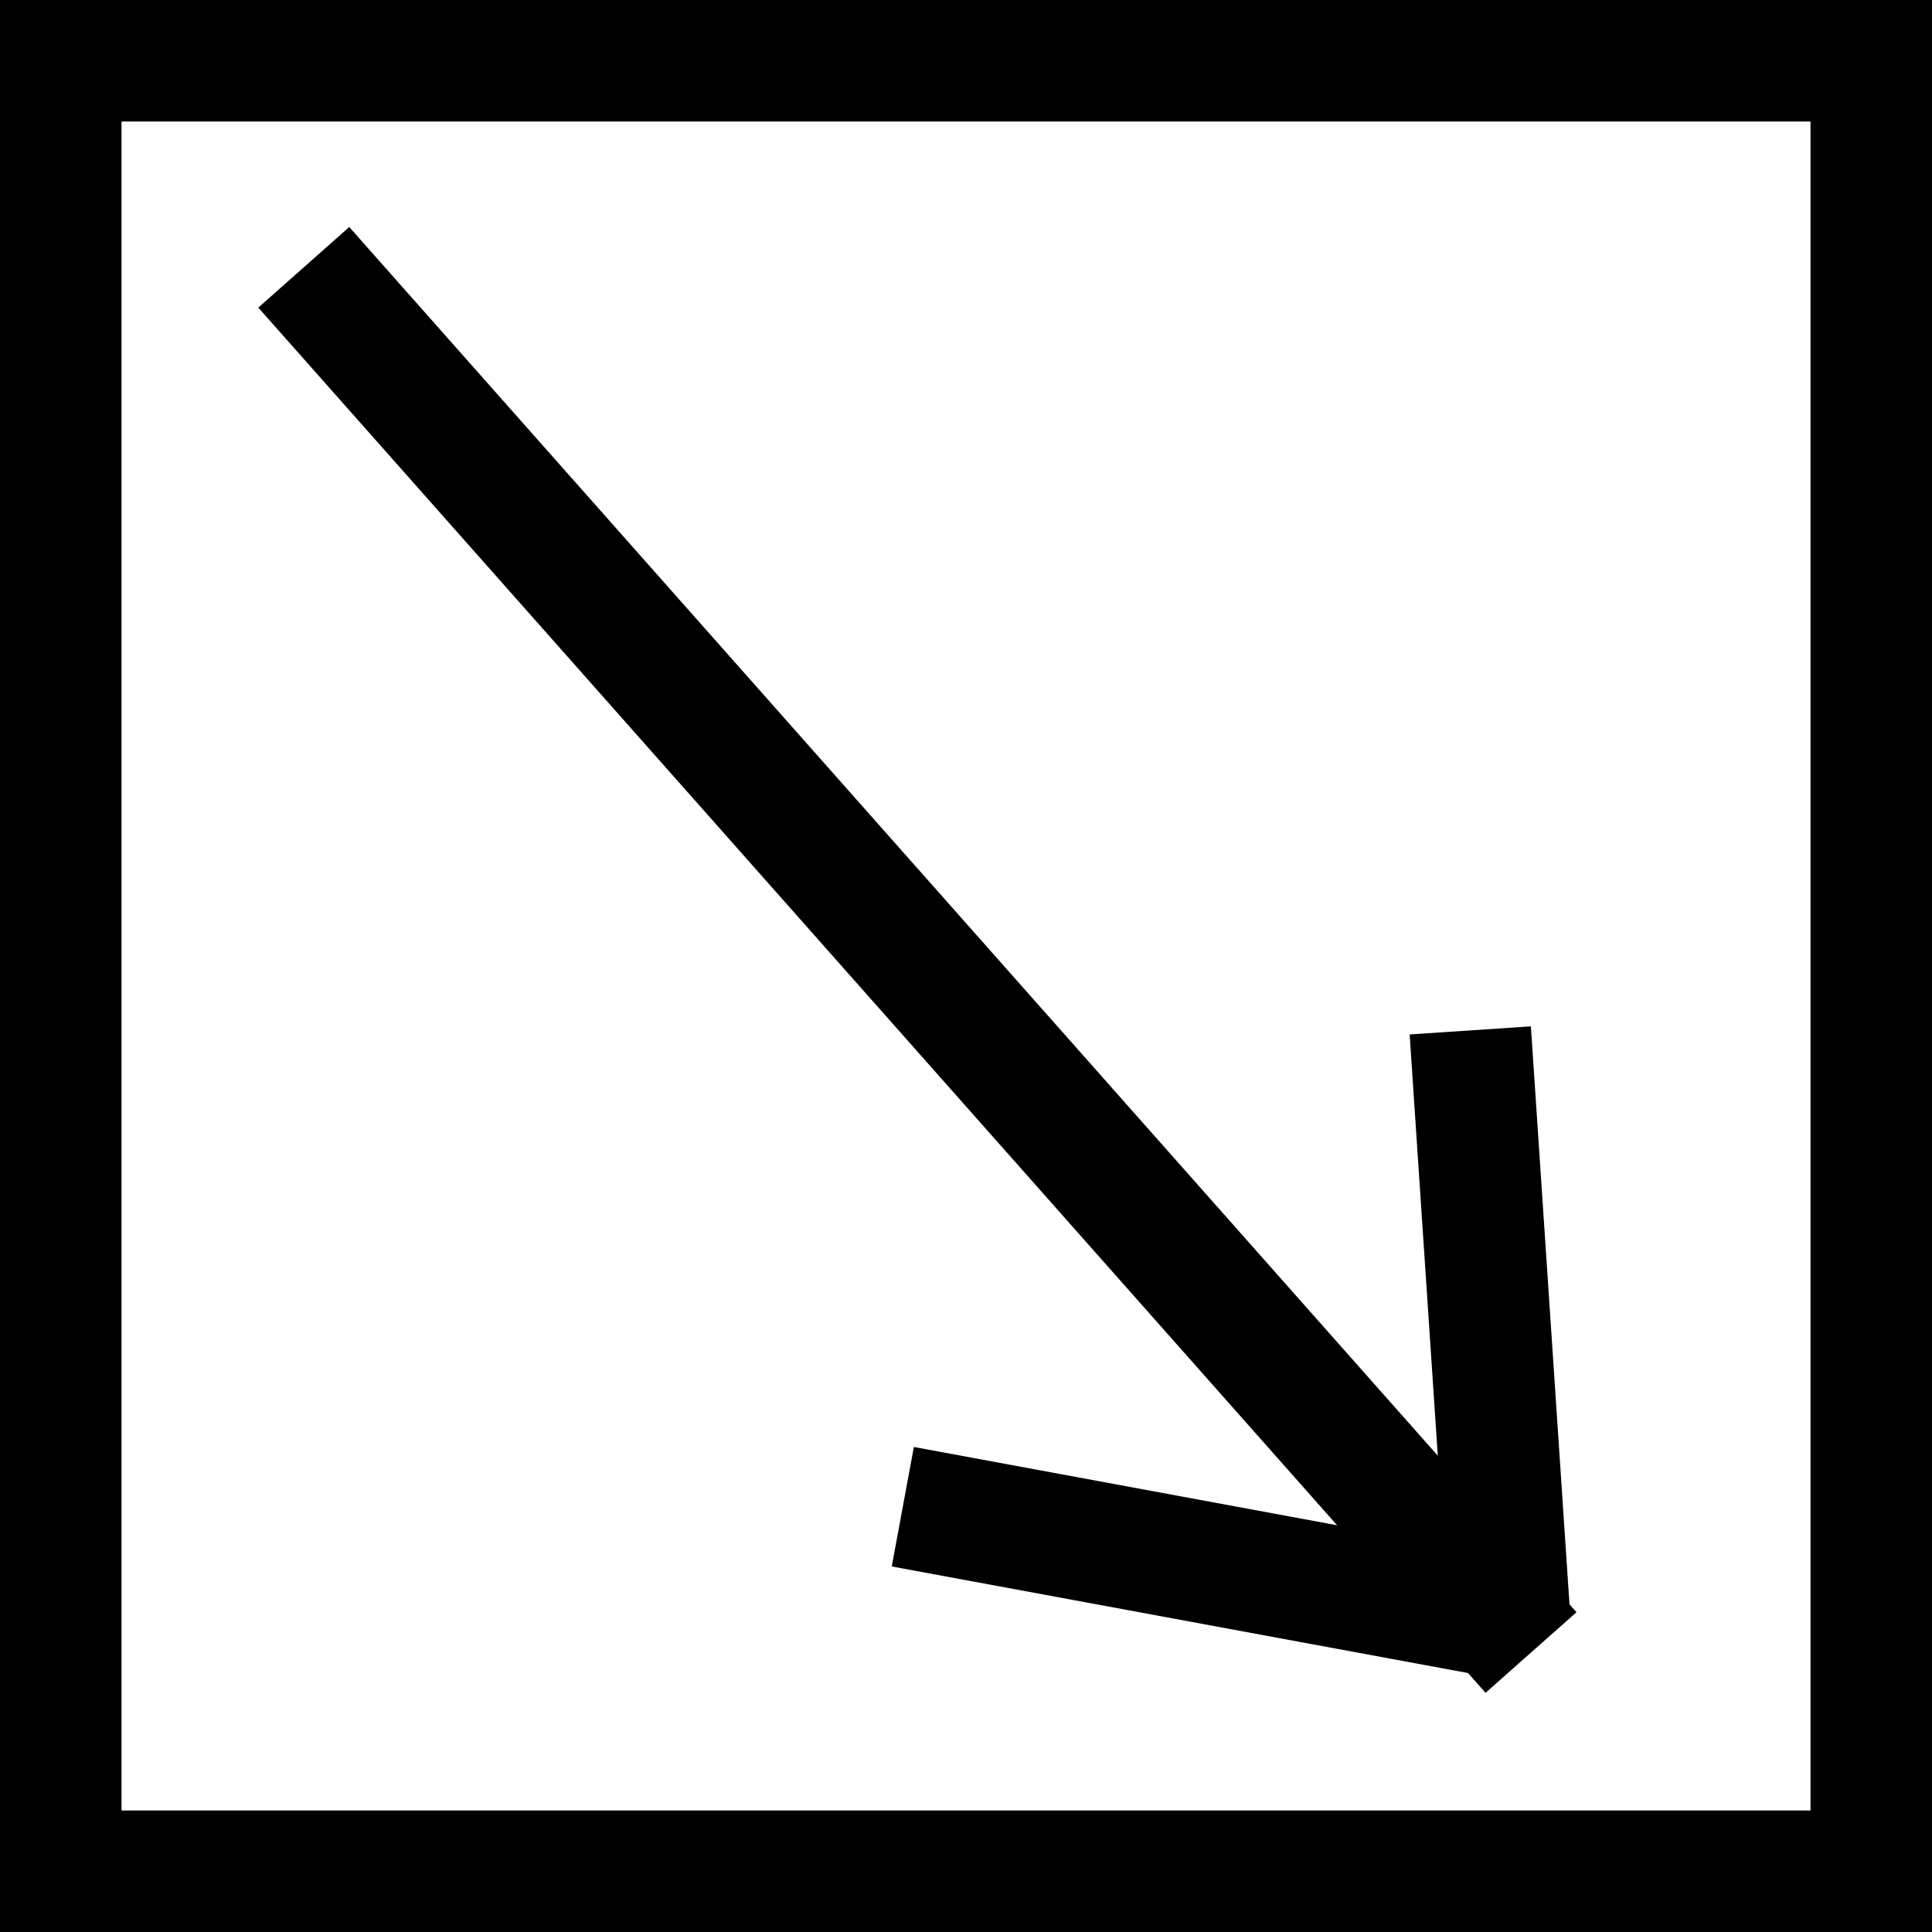
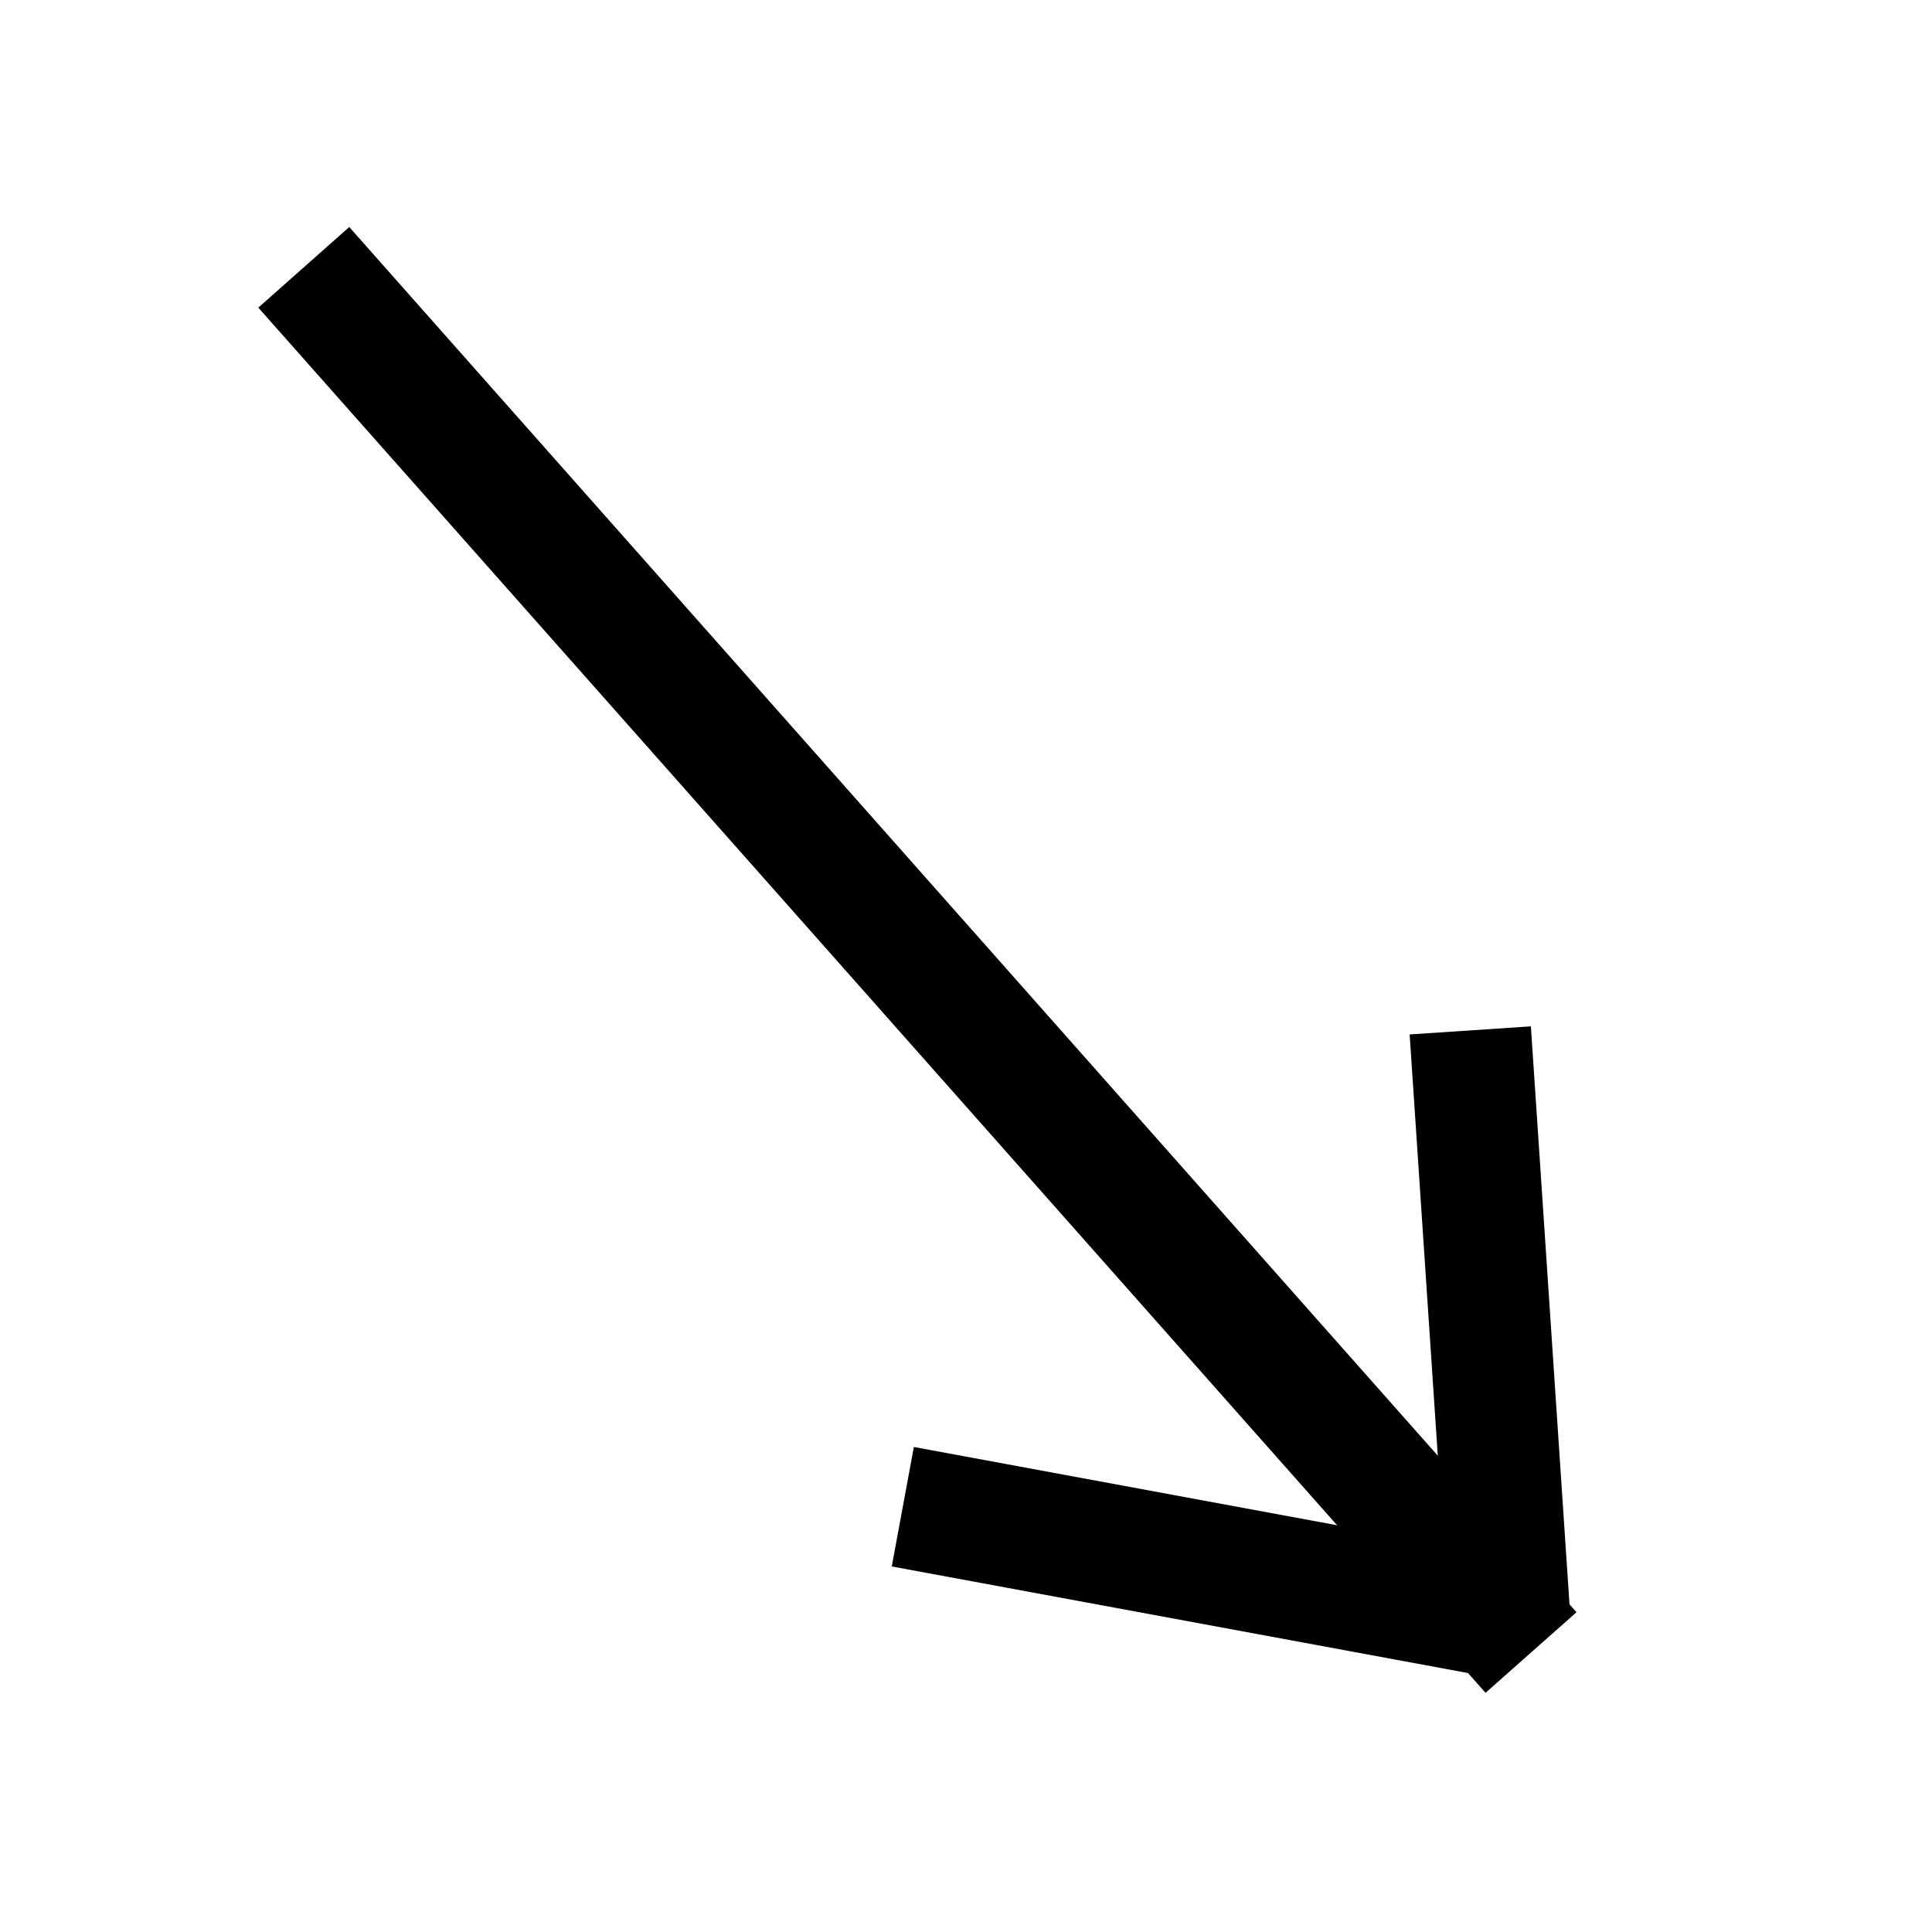
<svg xmlns="http://www.w3.org/2000/svg" id="レイヤー_1" data-name="レイヤー 1" viewBox="0 0 15.9 15.9">
  <defs>
    <style>.cls-1{fill:none;stroke:#000;stroke-miterlimit:10;}</style>
  </defs>
  <title>4-1</title>
-   <rect class="cls-1" x="0.5" y="0.5" width="14.9" height="14.9" />
  <line class="cls-1" x1="2.5" y1="2.2" x2="12.6" y2="13.6" />
  <line class="cls-1" x1="12.1" y1="8.48" x2="12.42" y2="13.27" />
  <line class="cls-1" x1="7.43" y1="12.4" x2="12.35" y2="13.31" />
</svg>